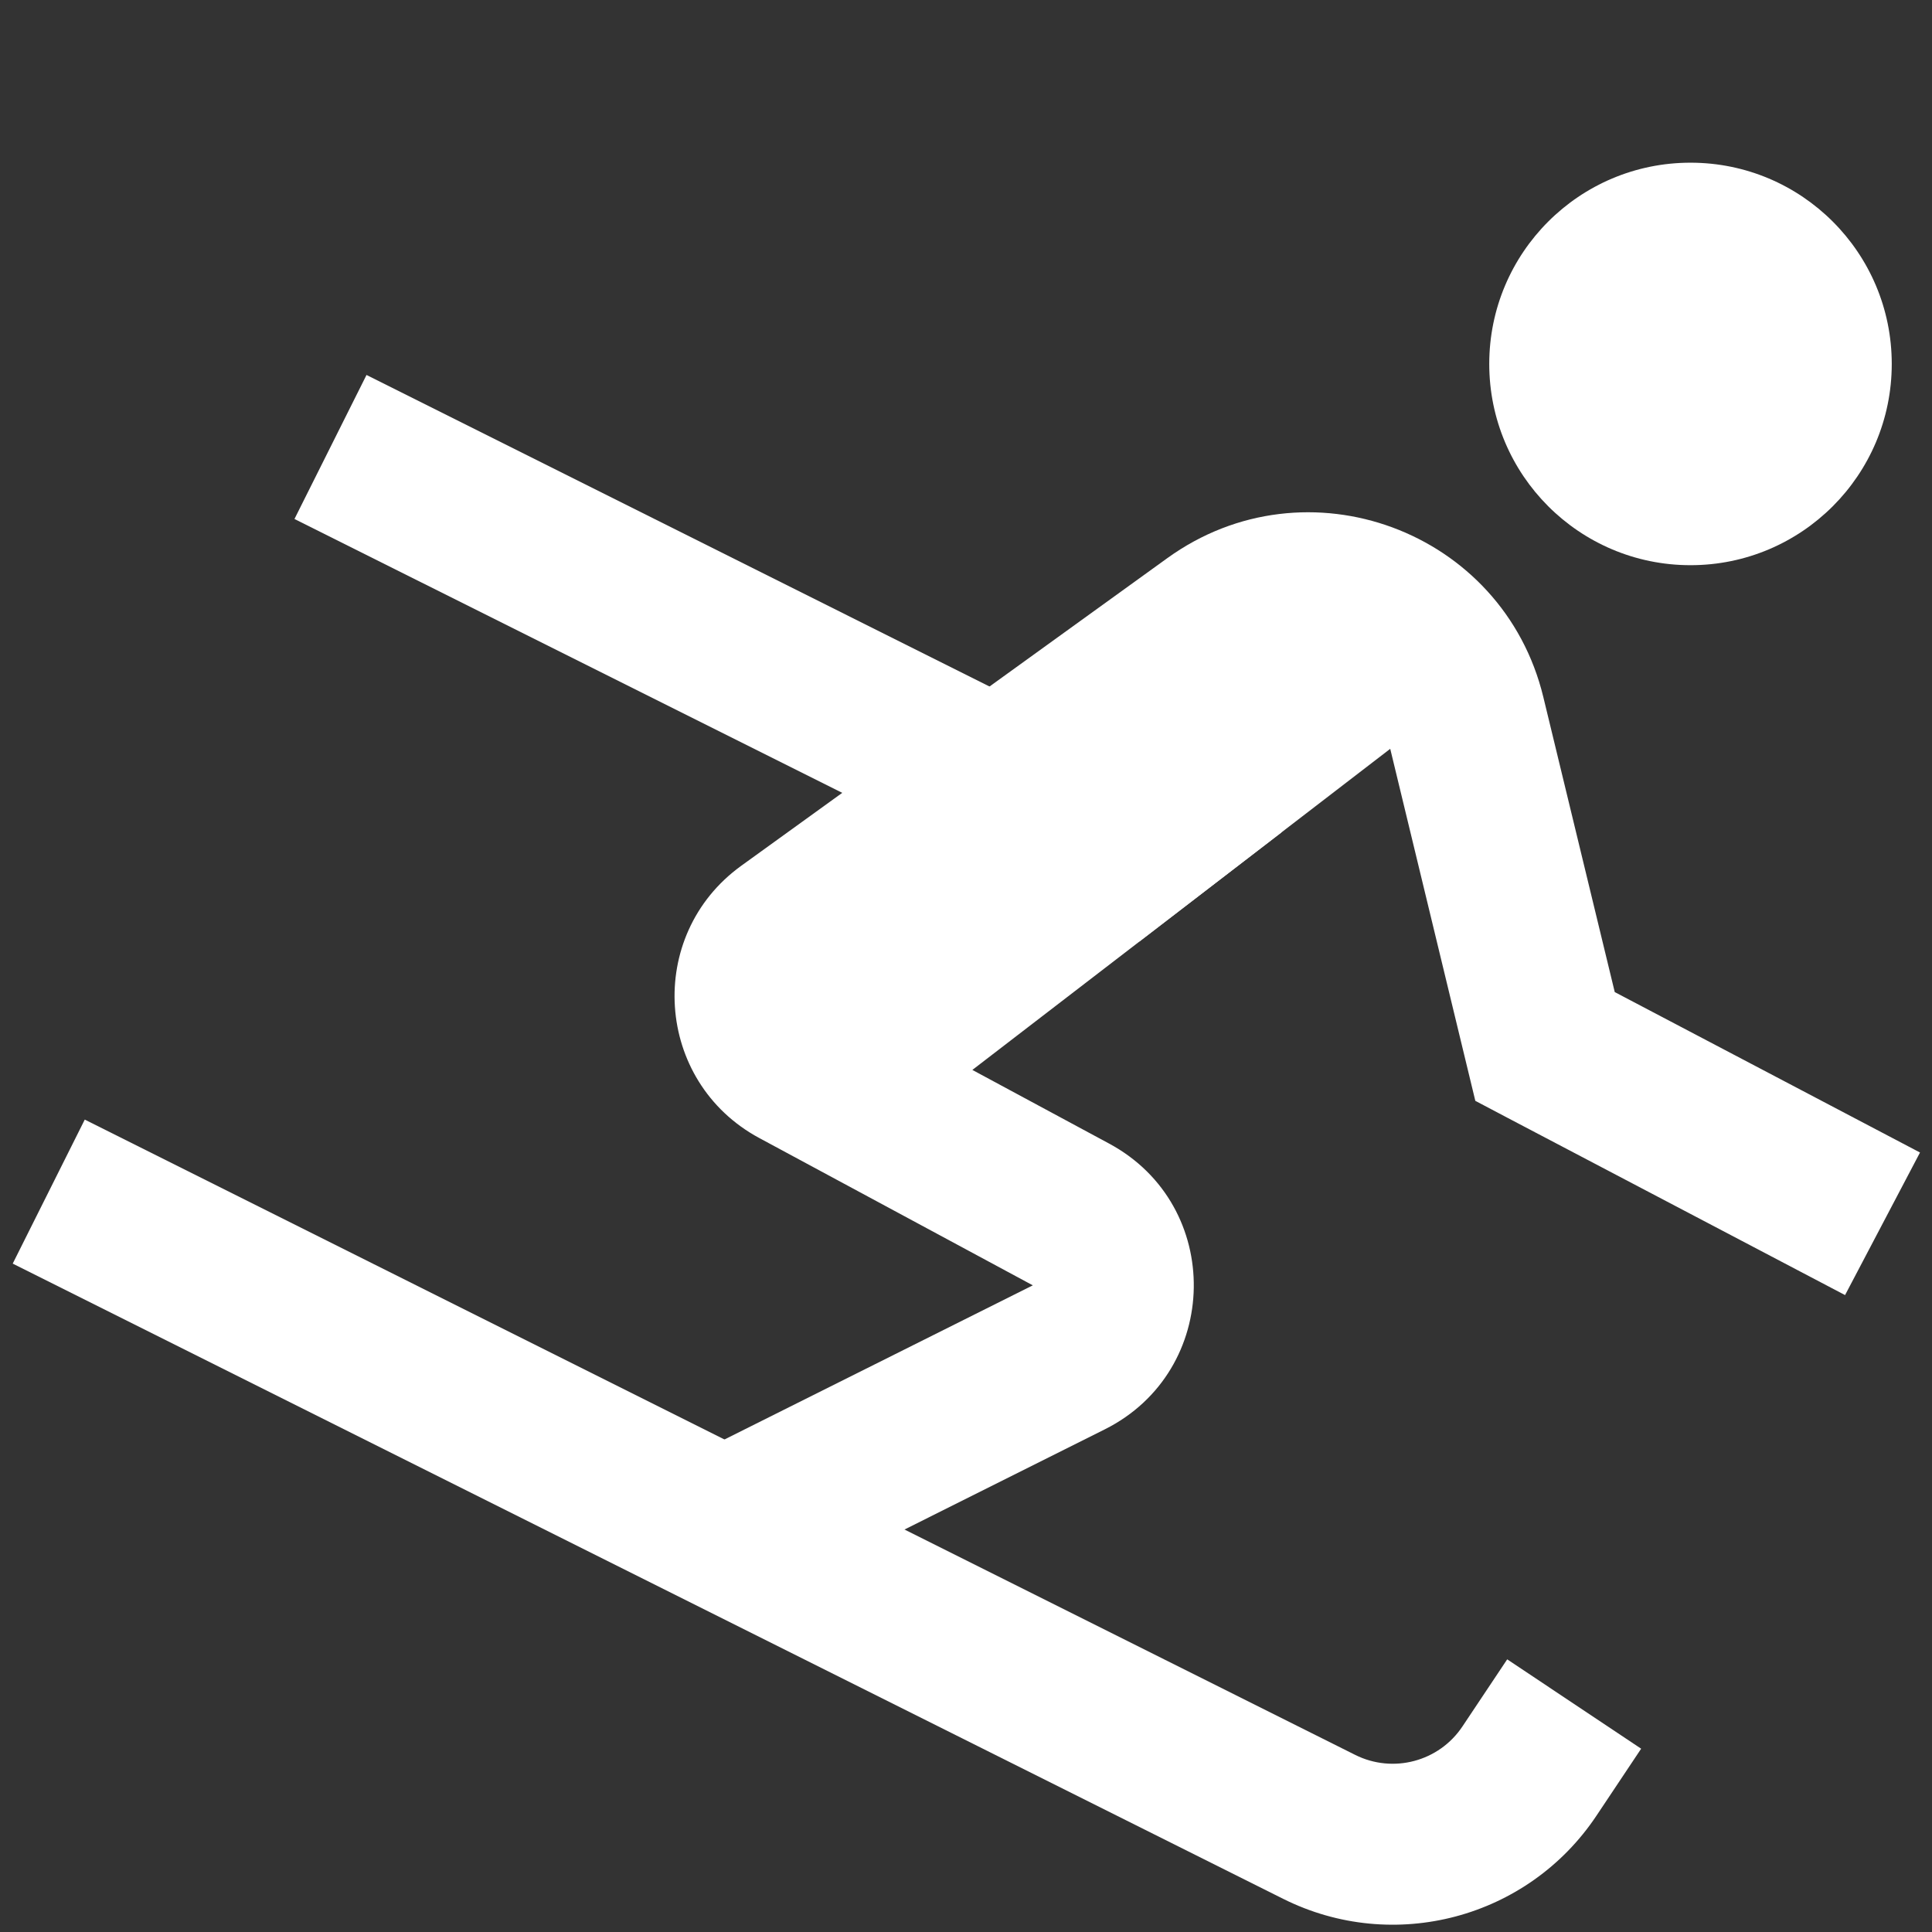
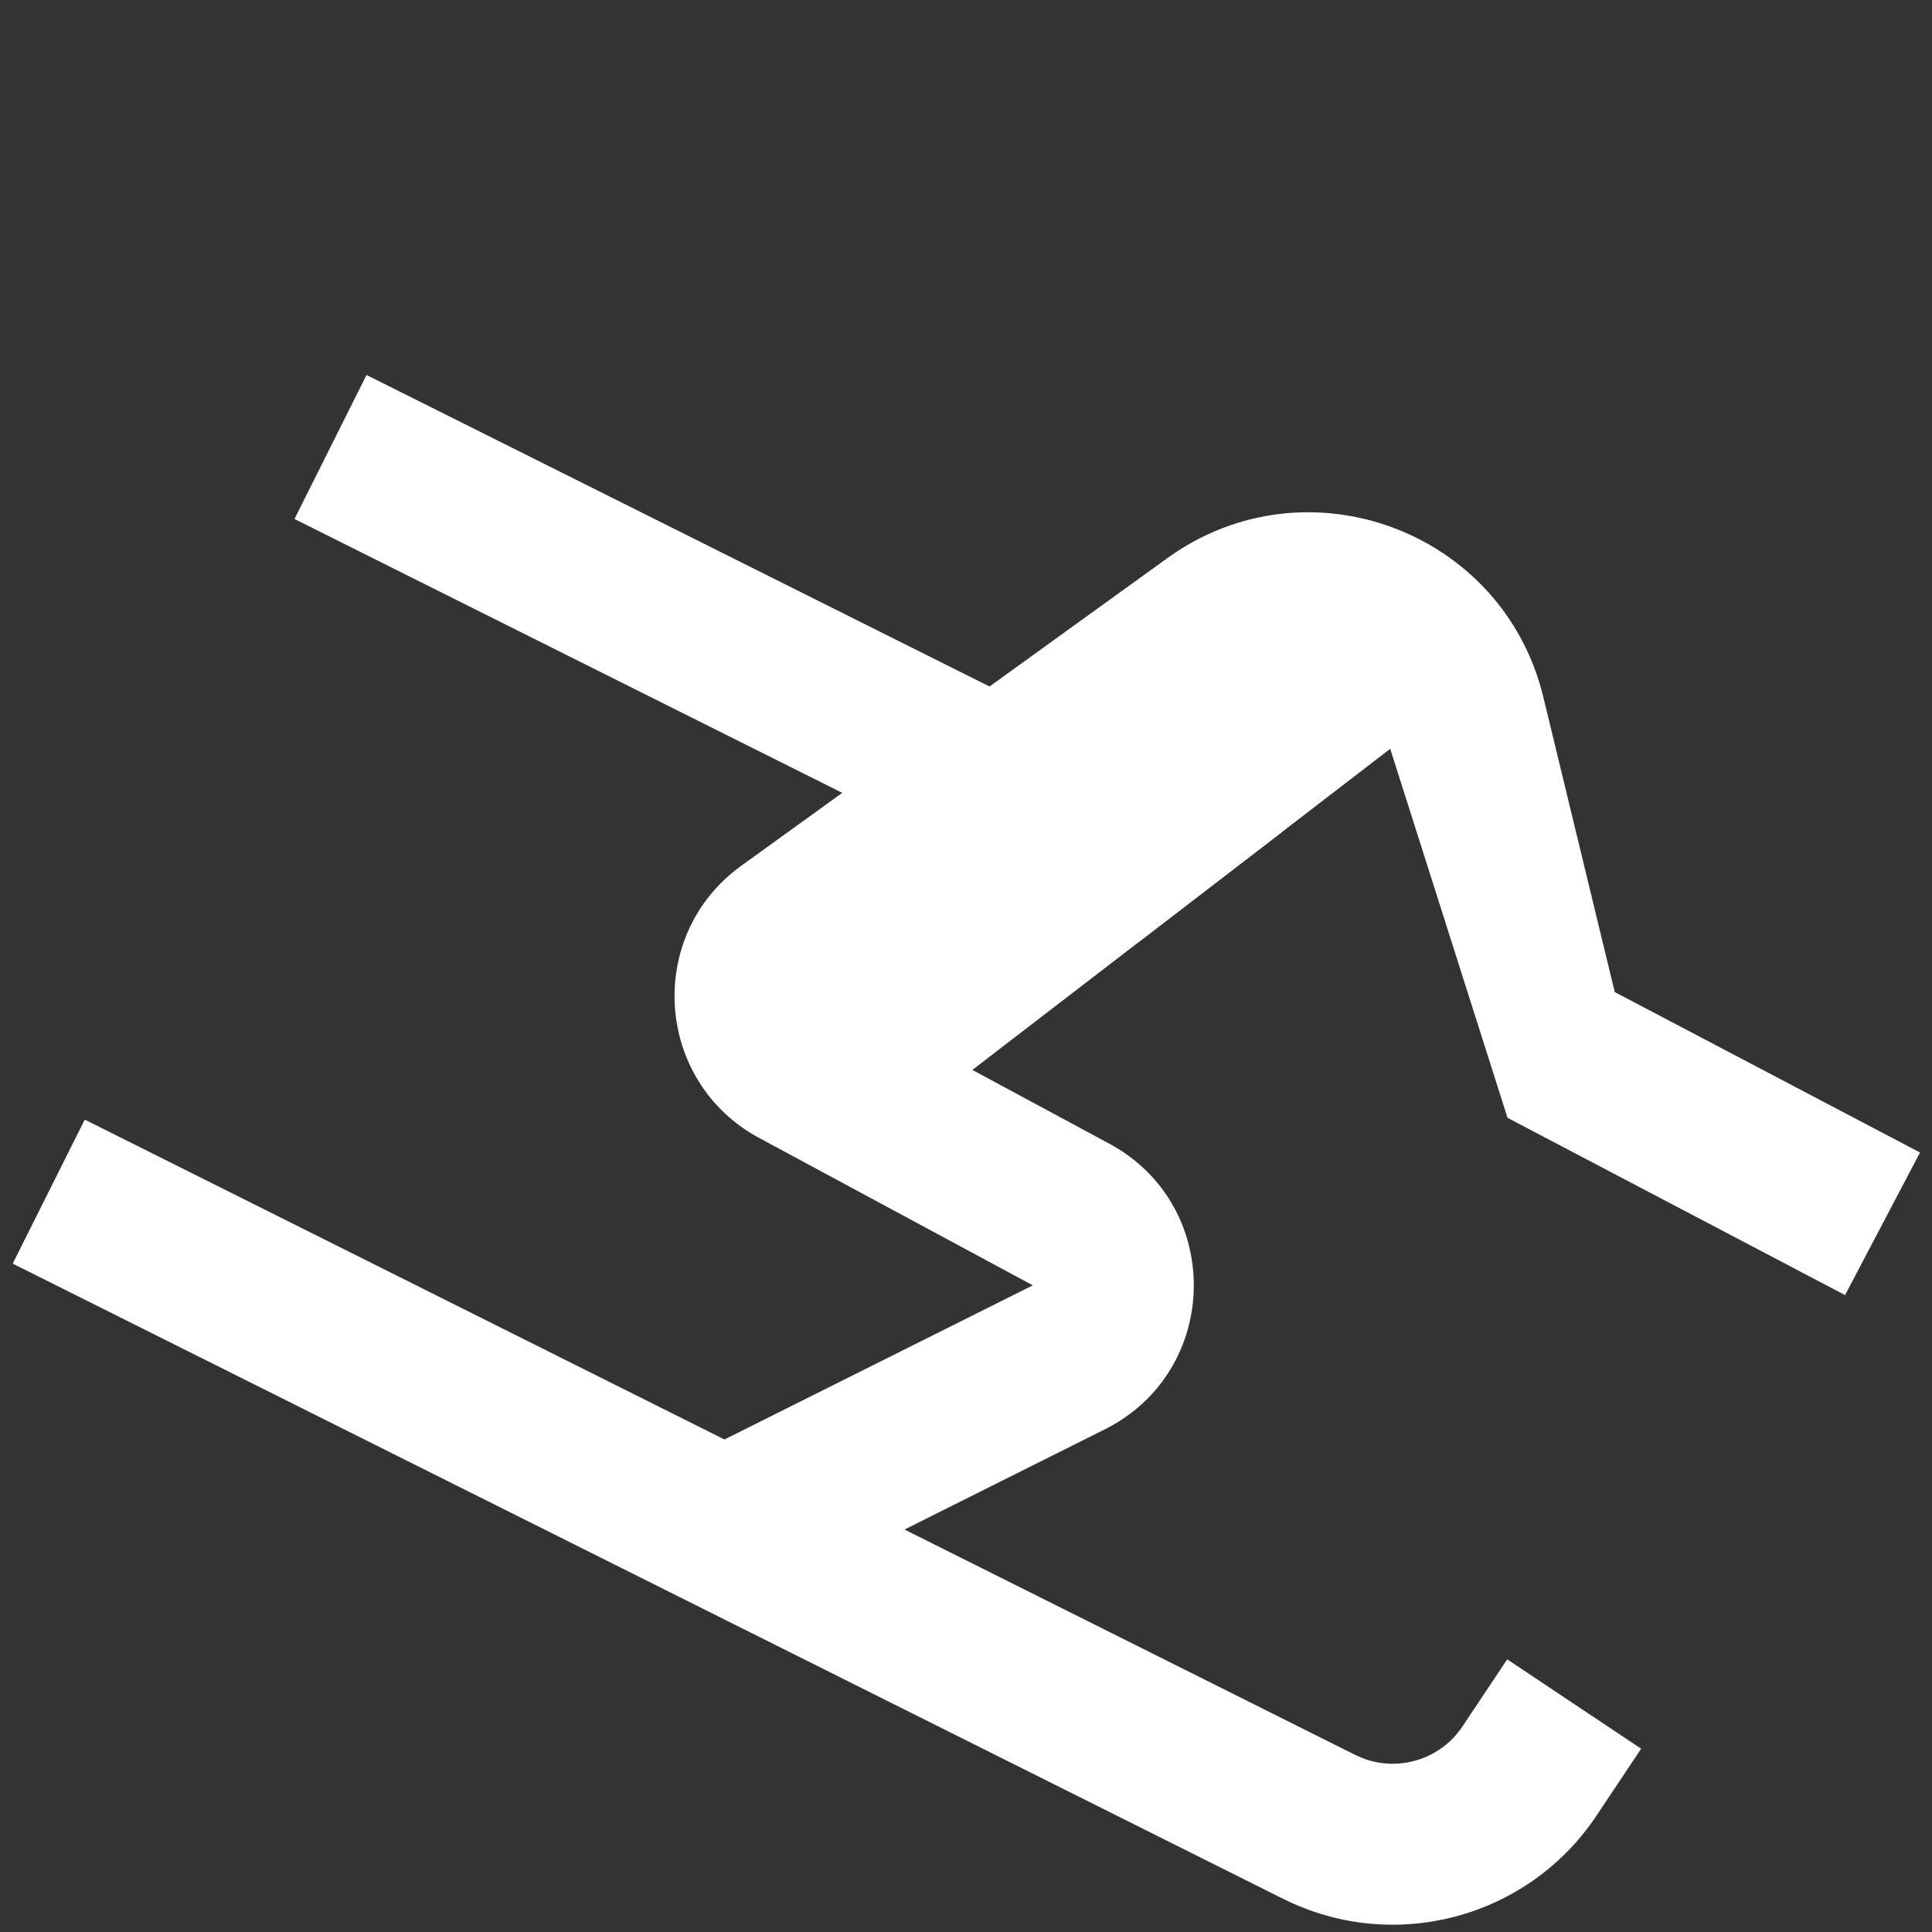
<svg xmlns="http://www.w3.org/2000/svg" viewBox="0 0 24 24" width="24" height="24">
  <rect x="0" y="0" width="24" height="24" fill="#333333" stroke="none" />
  <title>24 skiing</title>
  <g class="nc-icon-wrapper" fill="#FFFFFF">
-     <path fill="#FFFFFF" d="M19.172 8.66C18.671 6.588 16.229 5.685 14.5 6.934L9.208 10.755C8.012 11.619 8.132 13.437 9.432 14.137L12.83 15.967L8.749 18.007L8.553 18.105L9.447 19.895L13.724 17.756C15.173 17.031 15.205 14.974 13.778 14.206L12.079 13.291L17.27 9.302L18.327 13.675L18.727 13.886L22.92 16.088L23.851 14.317L20.059 12.324L19.172 8.66Z" />
+     <path fill="#FFFFFF" d="M19.172 8.66C18.671 6.588 16.229 5.685 14.5 6.934L9.208 10.755C8.012 11.619 8.132 13.437 9.432 14.137L12.83 15.967L8.749 18.007L8.553 18.105L9.447 19.895L13.724 17.756C15.173 17.031 15.205 14.974 13.778 14.206L12.079 13.291L17.27 9.302L18.727 13.886L22.92 16.088L23.851 14.317L20.059 12.324L19.172 8.66Z" />
    <path fill="#FFFFFF" d="M16.835 21.8C17.305 22.035 17.877 21.883 18.168 21.445L18.723 20.613L20.387 21.723L19.832 22.555C18.981 23.831 17.313 24.274 15.94 23.588L0.158 15.697L1.053 13.908L16.835 21.8Z" />
-     <path fill="#FFFFFF" d="M21 7.021C22.381 7.021 23.5 5.901 23.5 4.521C23.5 3.14 22.381 2.021 21 2.021C19.619 2.021 18.5 3.14 18.5 4.521C18.5 5.901 19.619 7.021 21 7.021Z" />
    <path fill="#FFFFFF" d="M15.918 10.341L14.155 11.695L3.658 6.447L4.553 4.658L15.918 10.341Z" />
  </g>
</svg>